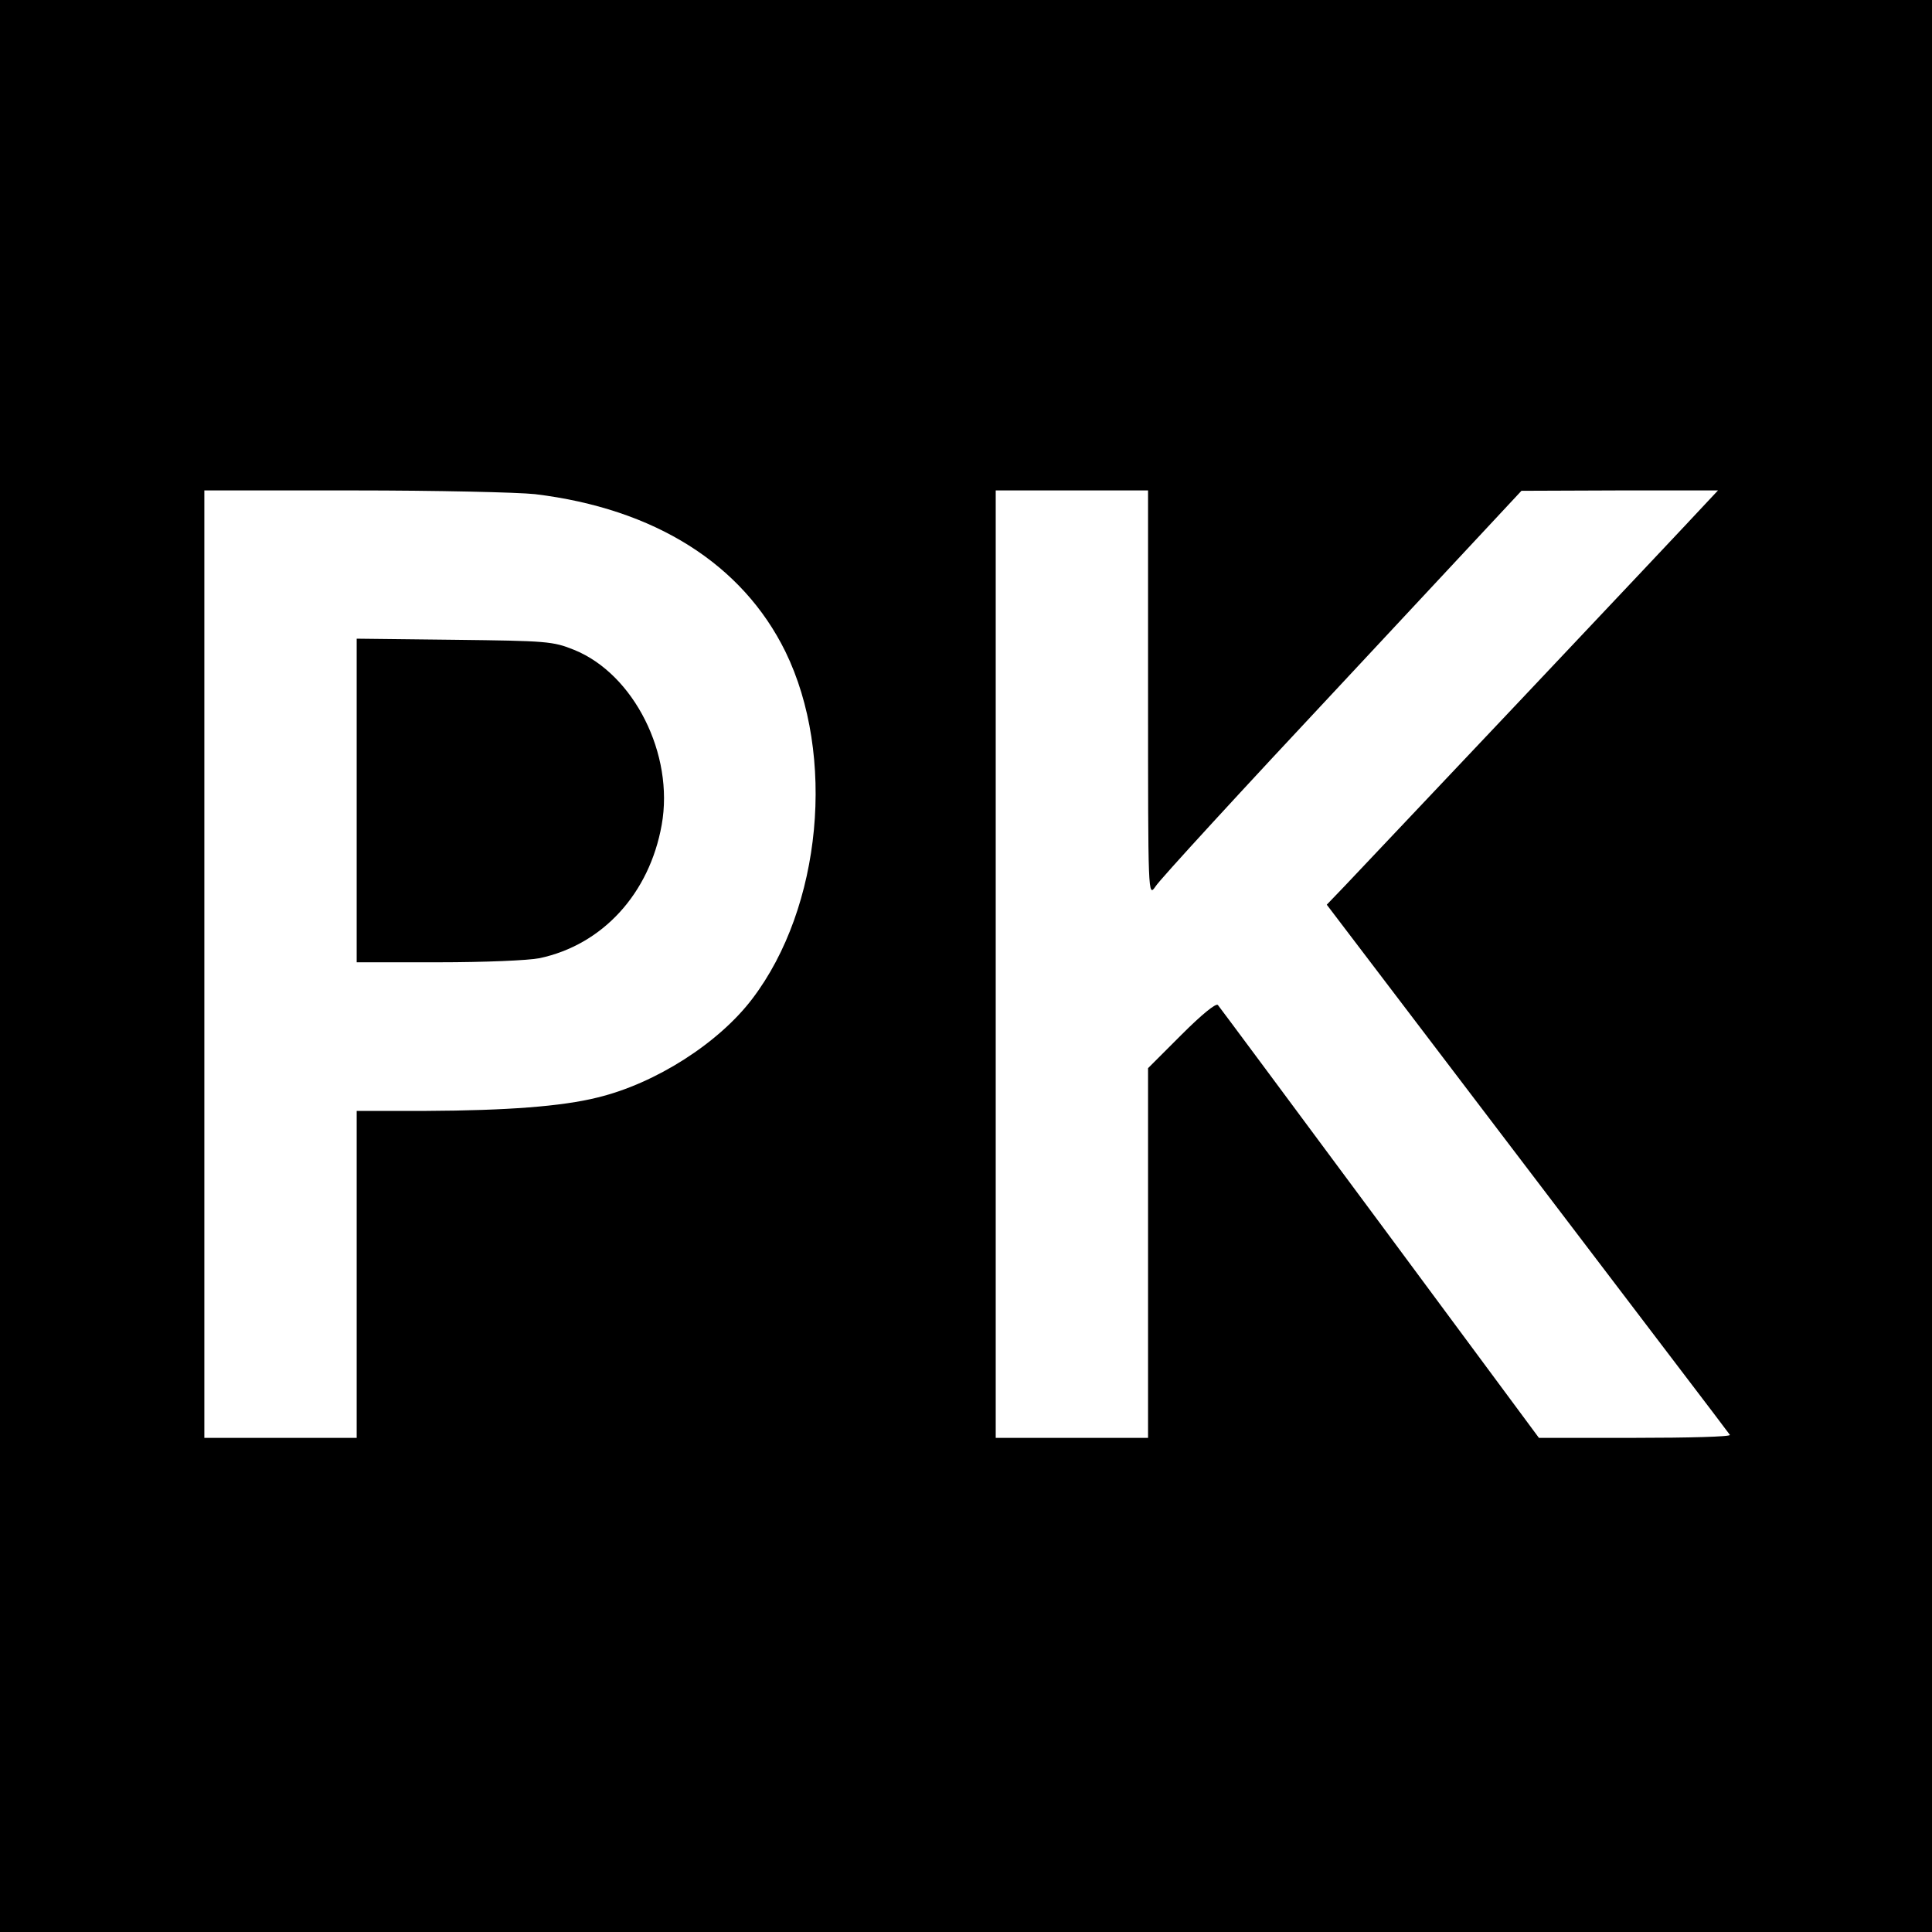
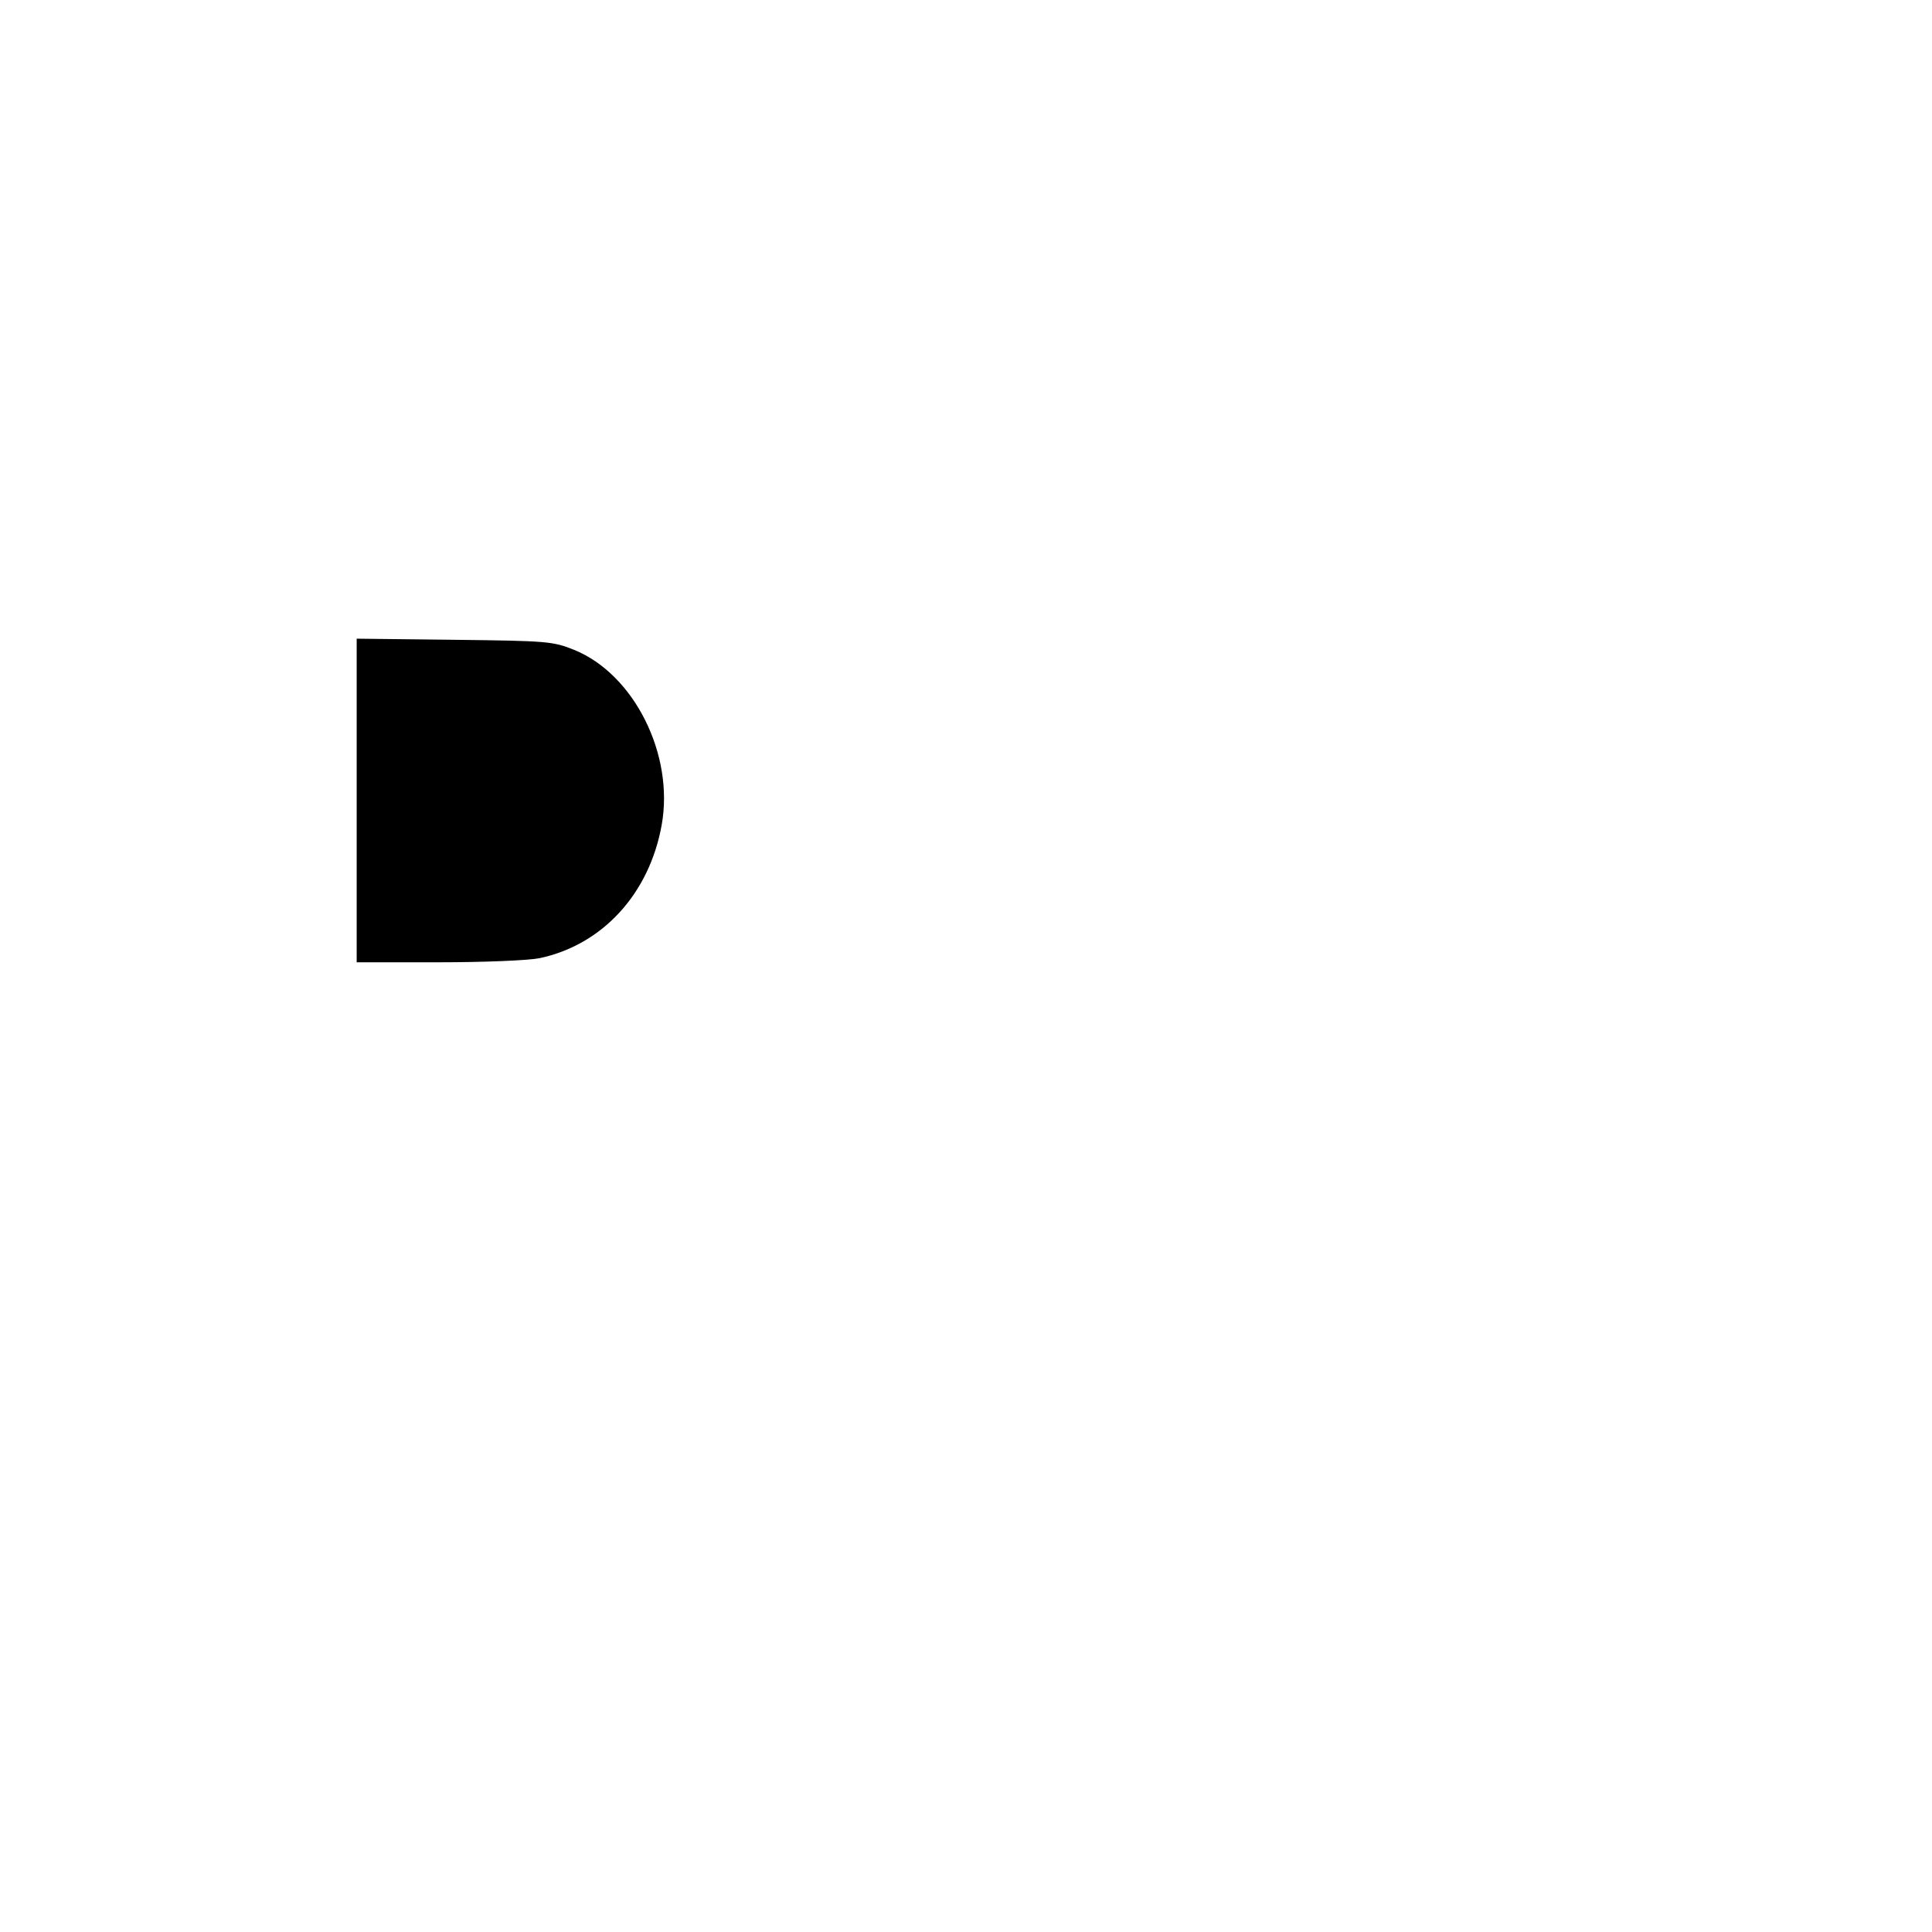
<svg xmlns="http://www.w3.org/2000/svg" version="1.0" width="520pt" height="520pt" viewBox="0 0 520 520" preserveAspectRatio="xMidYMid meet">
  <g transform="translate(0,520) scale(0.1,-0.1)" fill="#000000" stroke="none">
-     <path d="M0 2600 l0 -2600 2600 0 2600 0 0 2600 0 2600 -2600 0 -2600 0 0 -2600z m1440 1270 c322 -39 558 -188 674 -424 136 -279 98 -688 -89 -934 -90 -119 -260 -228 -417 -266 -96 -24 -245 -35 -460 -36 l-188 0 0 -440 0 -440 -205 0 -205 0 0 1275 0 1275 403 0 c221 0 441 -5 487 -10z m1650 -537 c0 -546 0 -548 20 -519 10 17 236 263 502 547 l483 518 264 1 265 0 -30 -32 c-70 -76 -931 -987 -975 -1033 l-48 -50 540 -710 c297 -391 543 -713 545 -717 3 -5 -112 -8 -255 -8 l-259 0 -428 578 c-235 317 -431 581 -436 587 -5 6 -44 -26 -98 -80 l-90 -90 0 -497 0 -498 -205 0 -205 0 0 1275 0 1275 205 0 205 0 0 -547z" />
    <path d="M960 3046 l0 -436 220 0 c124 0 242 5 272 11 170 36 296 174 329 359 34 190 -75 406 -236 471 -57 23 -73 24 -322 27 l-263 3 0 -435z" />
  </g>
</svg>